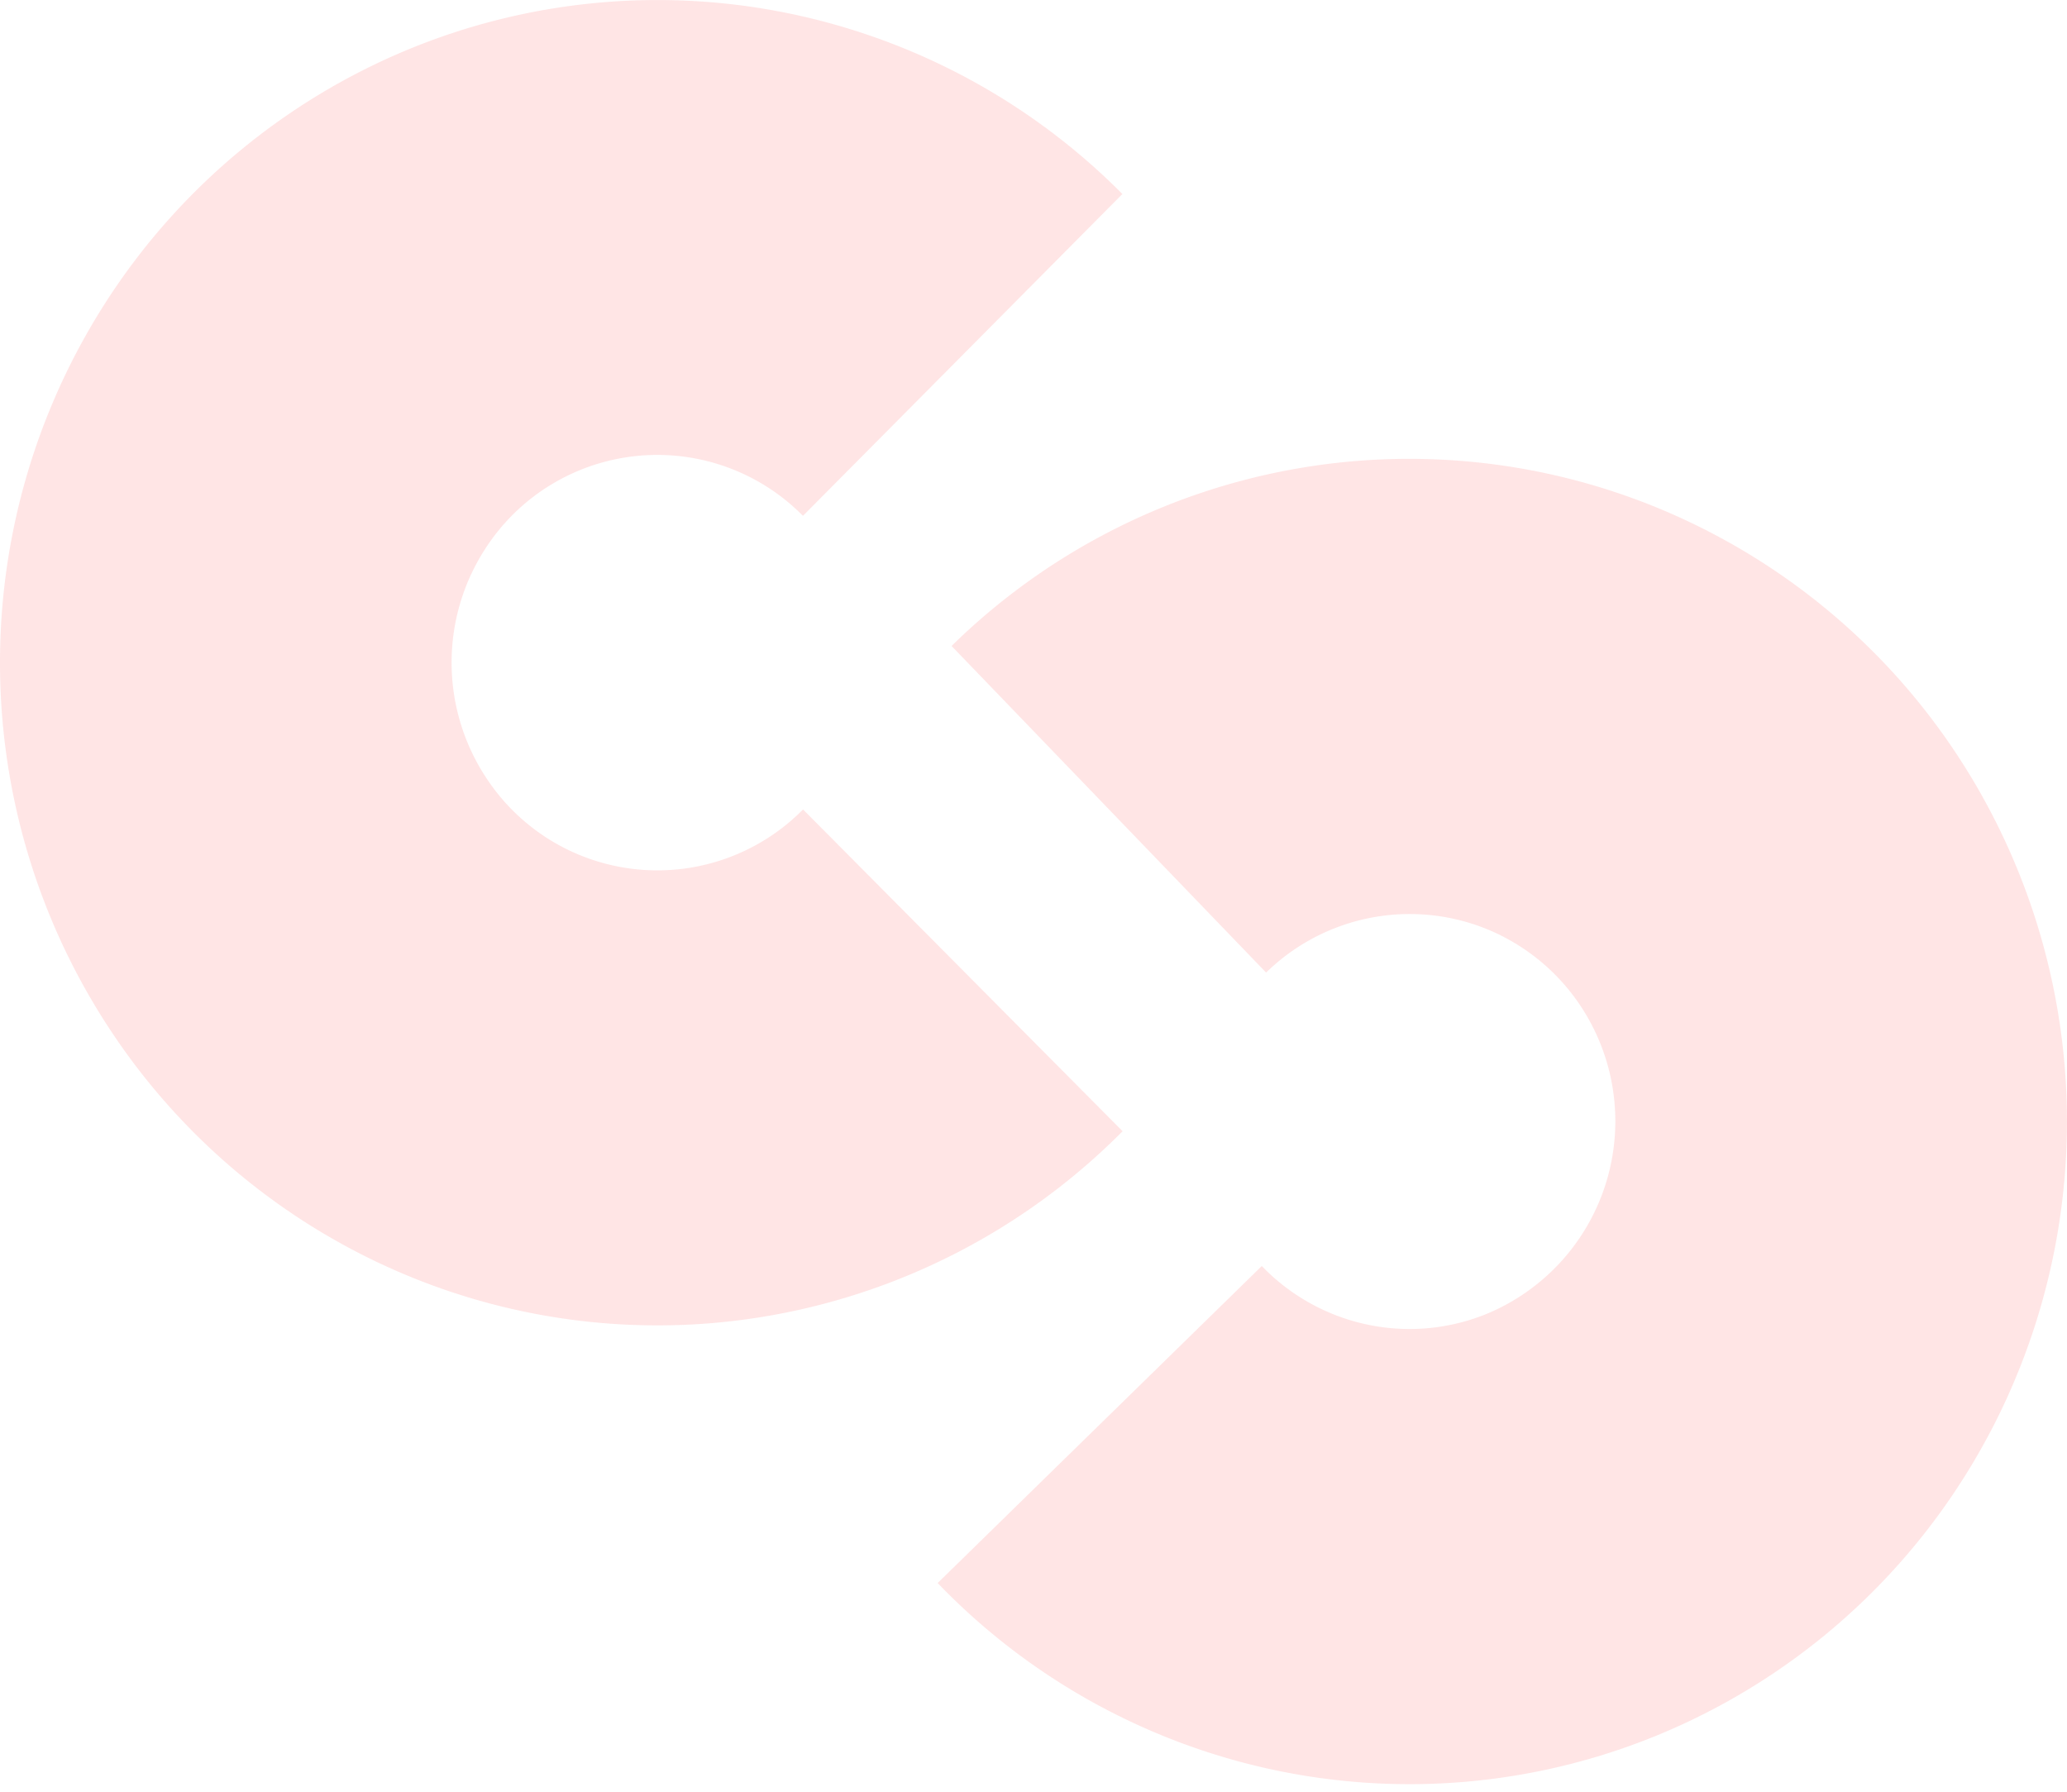
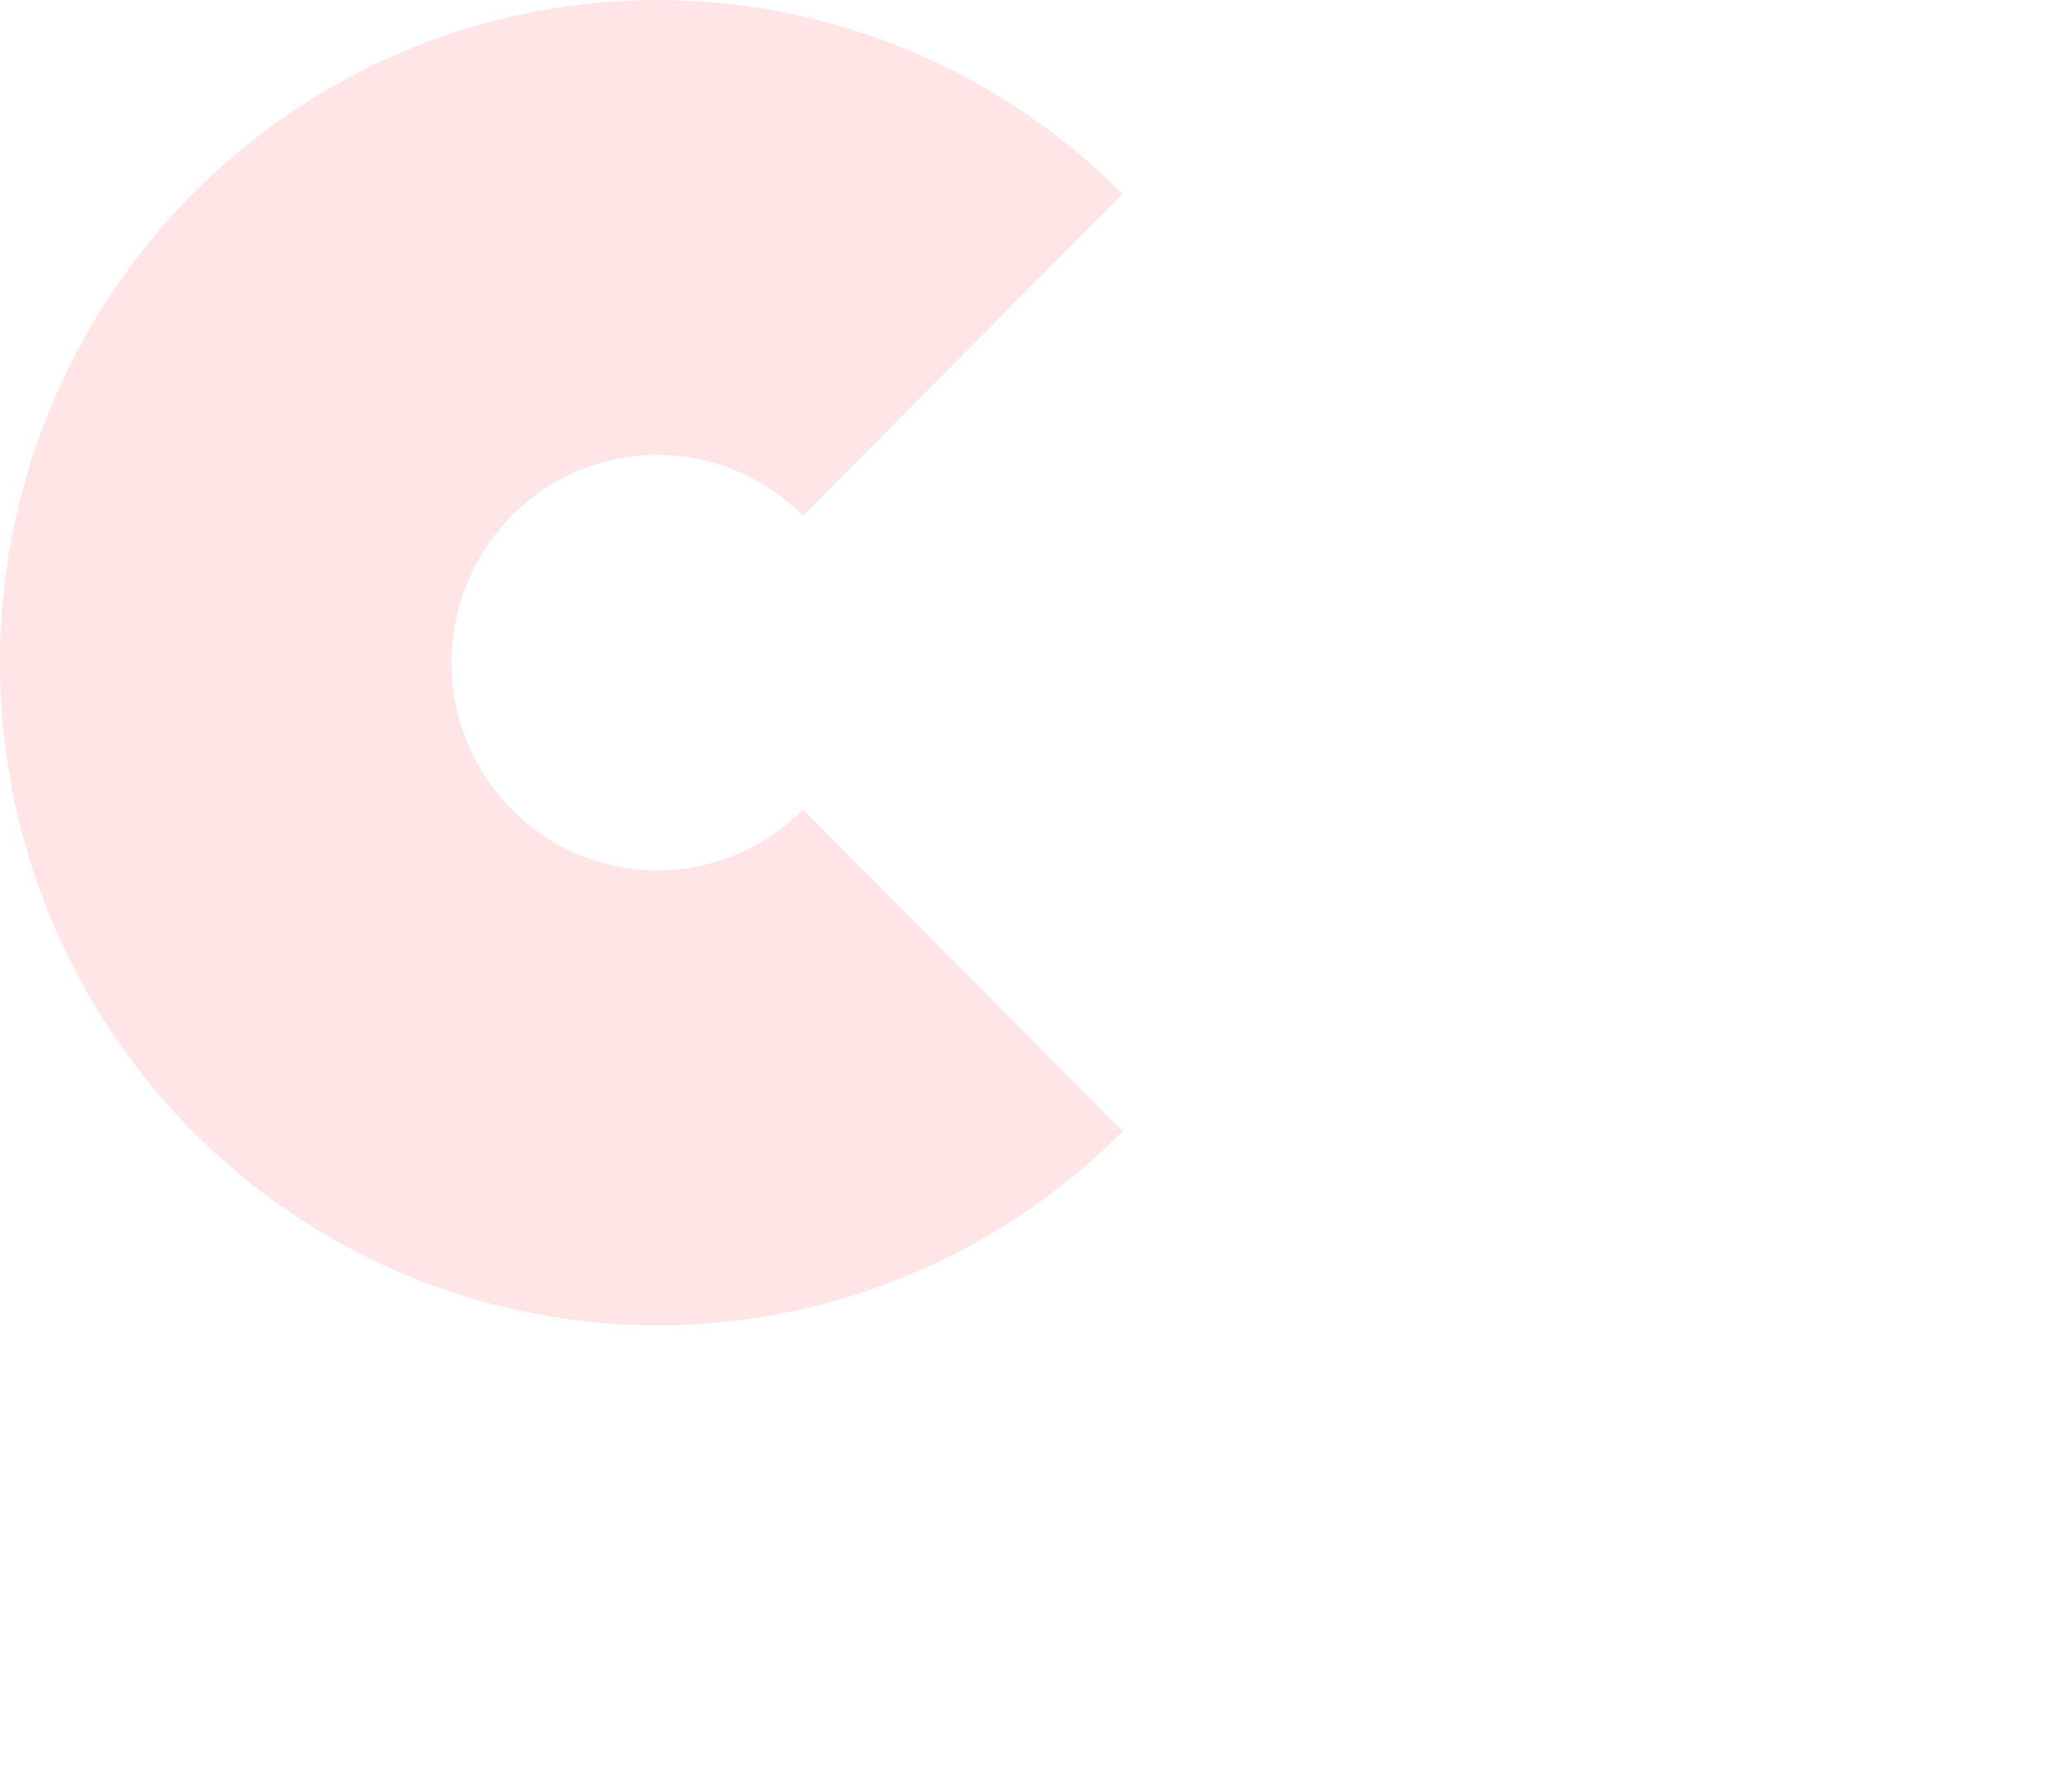
<svg xmlns="http://www.w3.org/2000/svg" width="248" height="215" fill="none">
  <path fill="#FF5551" fill-opacity=".15" d="M134.67 23.28a78.69 78.69 0 0 0-40.4-21.75A78.37 78.37 0 0 0 48.7 6.05a79.04 79.04 0 0 0-35.4 29.27A79.93 79.93 0 0 0 0 79.5a79.9 79.9 0 0 0 13.3 44.16 78.99 78.99 0 0 0 35.4 29.28 78.27 78.27 0 0 0 45.59 4.52 78.72 78.72 0 0 0 40.4-21.76L96.35 97.1a24.55 24.55 0 0 1-38-3.77 25.09 25.09 0 0 1-.01-27.68 24.55 24.55 0 0 1 38-3.77l38.32-38.6Z" />
-   <path fill="#FF5551" fill-opacity=".15" d="M112.5 189.9a78.7 78.7 0 0 0 40.07 22.36 78.3 78.3 0 0 0 45.64-3.84 79.02 79.02 0 0 0 35.83-28.75 79.97 79.97 0 0 0 1.3-88.31 79.04 79.04 0 0 0-34.96-29.8 78.39 78.39 0 0 0-86.21 15.93l37.74 39.18a24.63 24.63 0 0 1 27-5c4.49 1.96 8.3 5.2 10.95 9.34a25.02 25.02 0 0 1-11.63 36.66 24.5 24.5 0 0 1-14.3 1.2 24.66 24.66 0 0 1-12.54-7L112.5 189.9Z" />
</svg>